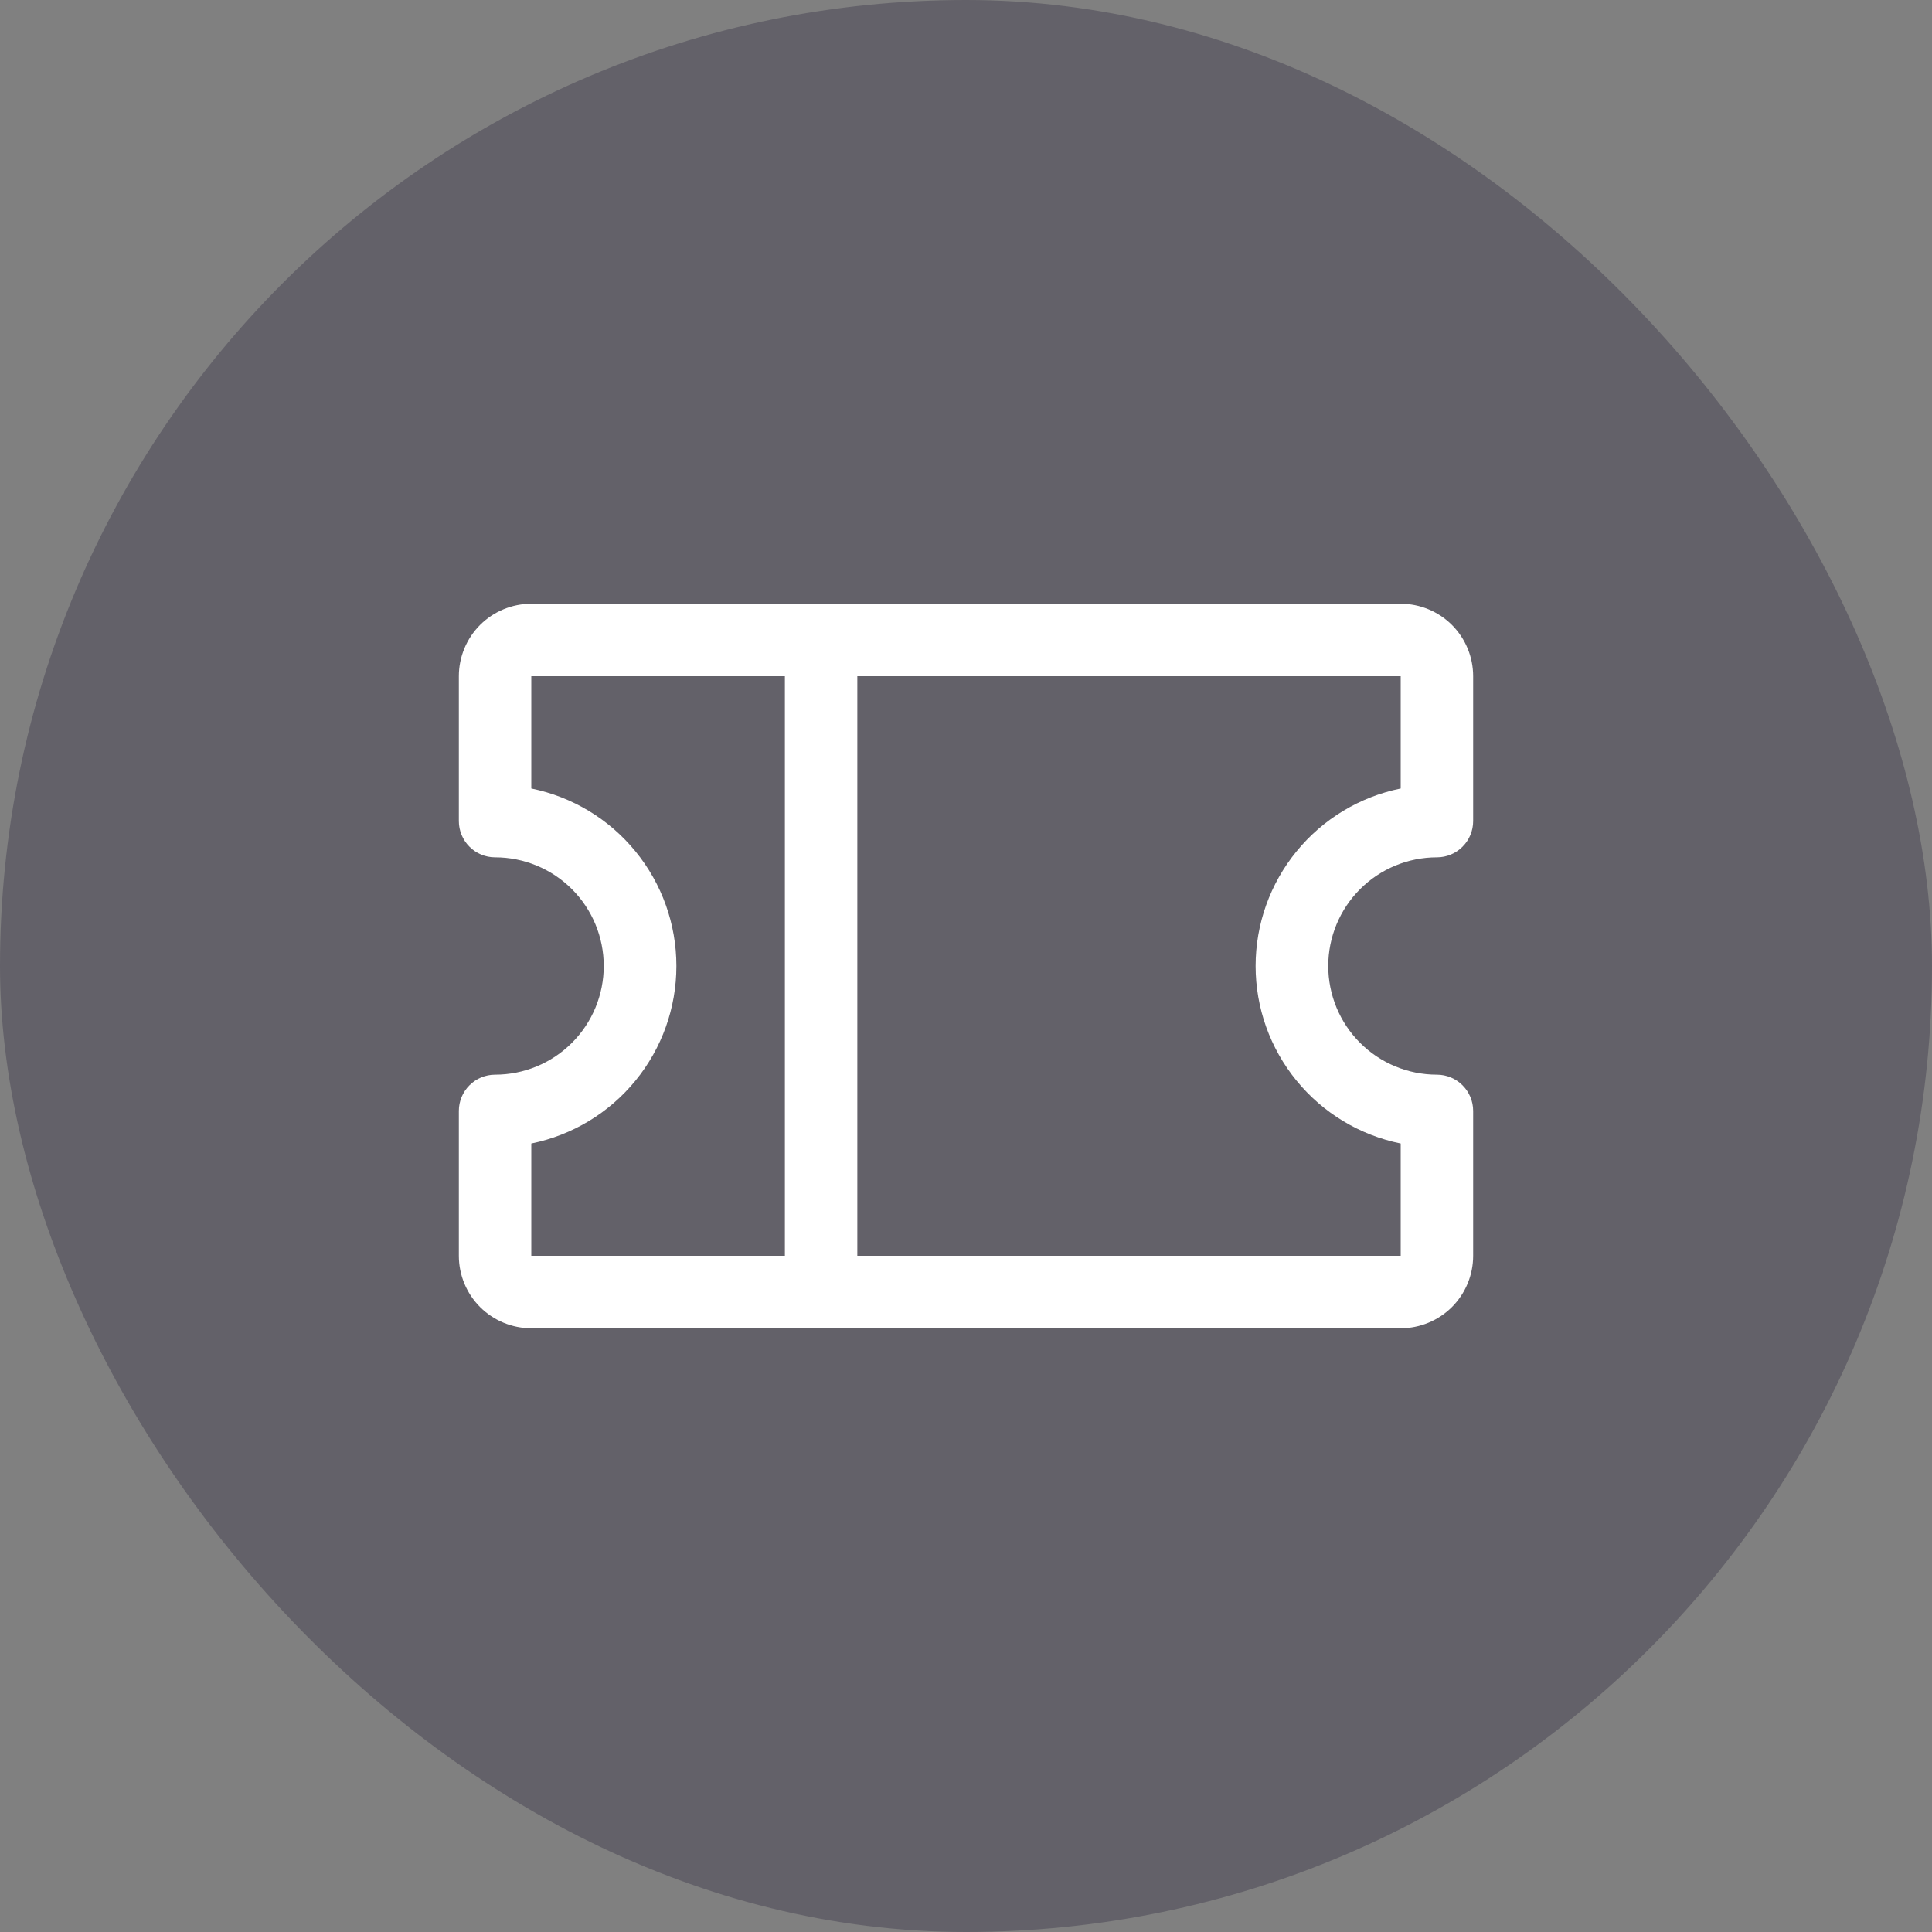
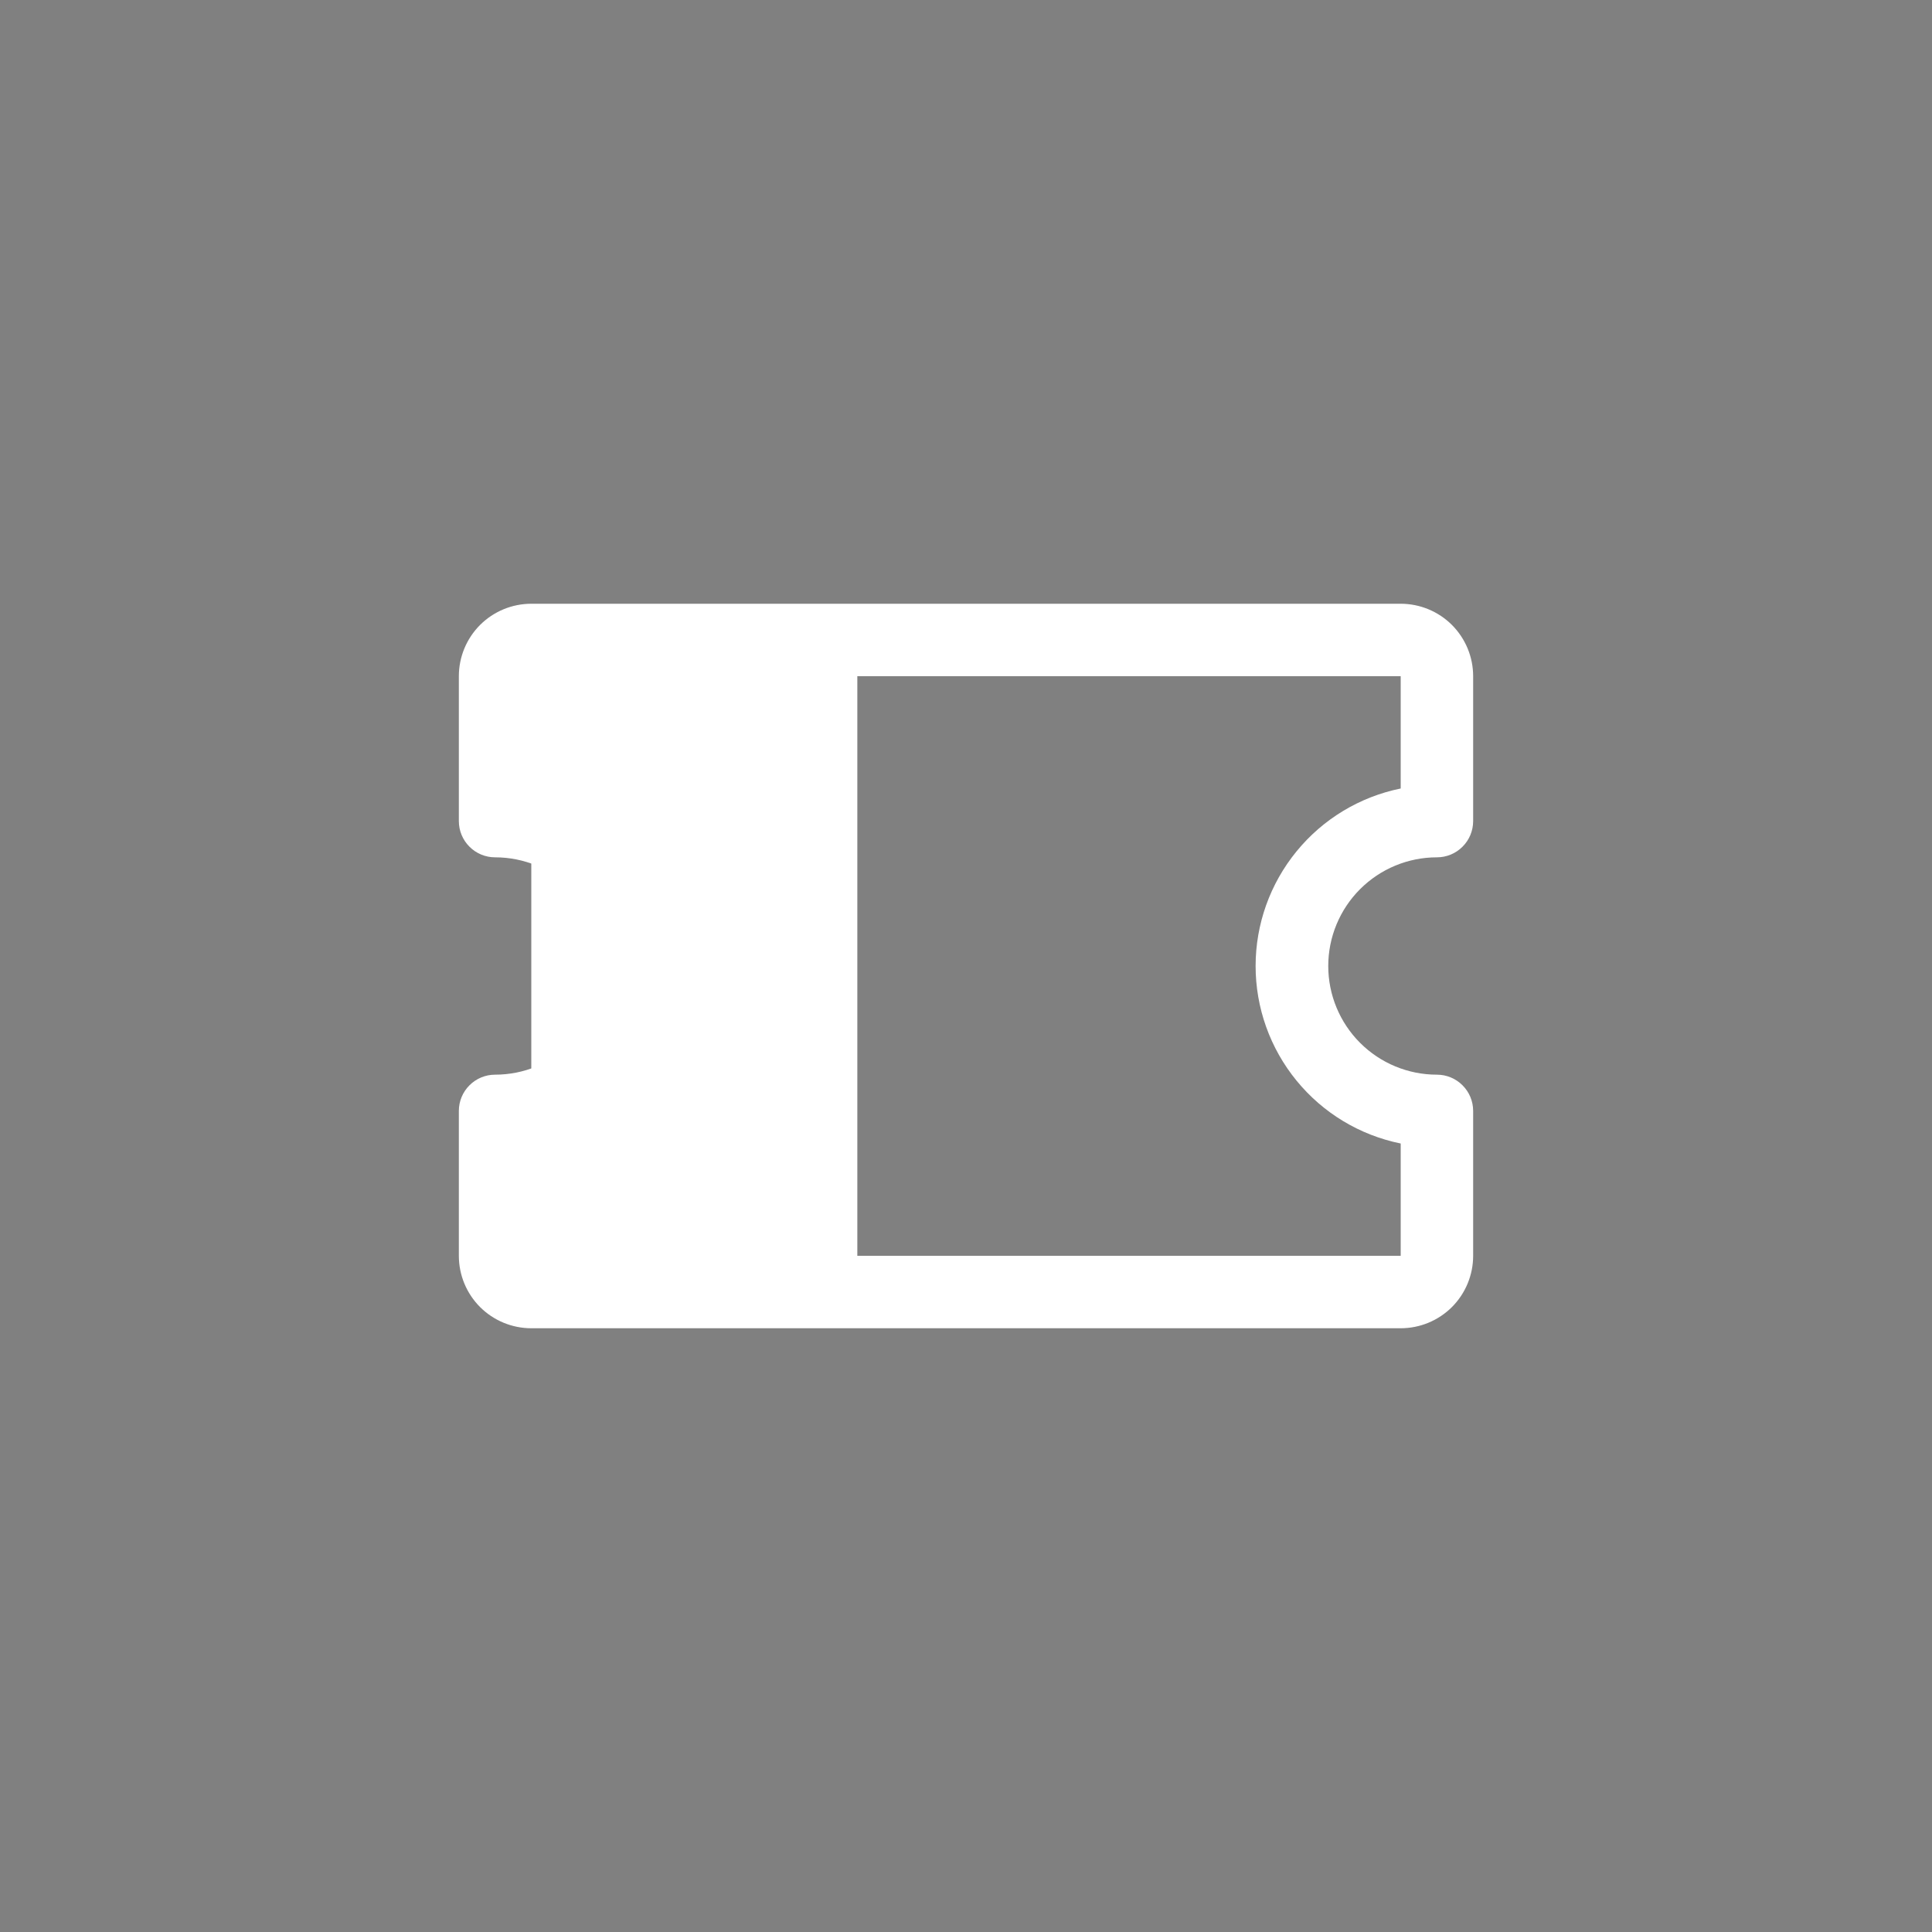
<svg xmlns="http://www.w3.org/2000/svg" width="40" height="40" viewBox="0 0 40 40" fill="none">
  <rect x="0" y="0" width="40" height="40" fill="#808080" stroke="none" />
-   <rect width="40" height="40" rx="20" fill="#0A0424" fill-opacity="0.24" />
-   <path d="M29.75 17.75C29.949 17.75 30.14 17.671 30.28 17.53C30.421 17.39 30.5 17.199 30.5 17V14C30.5 13.602 30.342 13.221 30.061 12.939C29.779 12.658 29.398 12.5 29 12.5H11C10.602 12.5 10.221 12.658 9.939 12.939C9.658 13.221 9.5 13.602 9.5 14V17C9.5 17.199 9.579 17.39 9.72 17.53C9.86 17.671 10.051 17.75 10.25 17.75C10.847 17.75 11.419 17.987 11.841 18.409C12.263 18.831 12.5 19.403 12.5 20C12.5 20.597 12.263 21.169 11.841 21.591C11.419 22.013 10.847 22.25 10.25 22.25C10.051 22.25 9.86 22.329 9.72 22.47C9.579 22.61 9.5 22.801 9.5 23V26C9.5 26.398 9.658 26.779 9.939 27.061C10.221 27.342 10.602 27.5 11 27.5H29C29.398 27.5 29.779 27.342 30.061 27.061C30.342 26.779 30.5 26.398 30.5 26V23C30.5 22.801 30.421 22.61 30.28 22.47C30.14 22.329 29.949 22.25 29.75 22.25C29.153 22.25 28.581 22.013 28.159 21.591C27.737 21.169 27.5 20.597 27.5 20C27.5 19.403 27.737 18.831 28.159 18.409C28.581 17.987 29.153 17.75 29.75 17.75ZM11 23.675C11.848 23.503 12.61 23.043 13.157 22.373C13.705 21.703 14.004 20.865 14.004 20C14.004 19.135 13.705 18.297 13.157 17.627C12.61 16.957 11.848 16.497 11 16.325V14H16.25V26H11V23.675ZM29 23.675V26H17.75V14H29V16.325C28.152 16.497 27.39 16.957 26.843 17.627C26.295 18.297 25.996 19.135 25.996 20C25.996 20.865 26.295 21.703 26.843 22.373C27.39 23.043 28.152 23.503 29 23.675Z" fill="white" />
+   <path d="M29.75 17.75C29.949 17.75 30.14 17.671 30.28 17.53C30.421 17.39 30.5 17.199 30.5 17V14C30.5 13.602 30.342 13.221 30.061 12.939C29.779 12.658 29.398 12.5 29 12.5H11C10.602 12.5 10.221 12.658 9.939 12.939C9.658 13.221 9.5 13.602 9.5 14V17C9.5 17.199 9.579 17.39 9.72 17.53C9.86 17.671 10.051 17.75 10.25 17.75C10.847 17.75 11.419 17.987 11.841 18.409C12.263 18.831 12.5 19.403 12.5 20C12.5 20.597 12.263 21.169 11.841 21.591C11.419 22.013 10.847 22.25 10.25 22.25C10.051 22.25 9.86 22.329 9.72 22.47C9.579 22.61 9.5 22.801 9.5 23V26C9.5 26.398 9.658 26.779 9.939 27.061C10.221 27.342 10.602 27.5 11 27.5H29C29.398 27.5 29.779 27.342 30.061 27.061C30.342 26.779 30.5 26.398 30.5 26V23C30.5 22.801 30.421 22.61 30.28 22.47C30.14 22.329 29.949 22.25 29.75 22.25C29.153 22.25 28.581 22.013 28.159 21.591C27.737 21.169 27.5 20.597 27.5 20C27.5 19.403 27.737 18.831 28.159 18.409C28.581 17.987 29.153 17.75 29.75 17.75ZM11 23.675C11.848 23.503 12.61 23.043 13.157 22.373C13.705 21.703 14.004 20.865 14.004 20C14.004 19.135 13.705 18.297 13.157 17.627C12.61 16.957 11.848 16.497 11 16.325V14H16.25H11V23.675ZM29 23.675V26H17.75V14H29V16.325C28.152 16.497 27.39 16.957 26.843 17.627C26.295 18.297 25.996 19.135 25.996 20C25.996 20.865 26.295 21.703 26.843 22.373C27.39 23.043 28.152 23.503 29 23.675Z" fill="white" />
</svg>